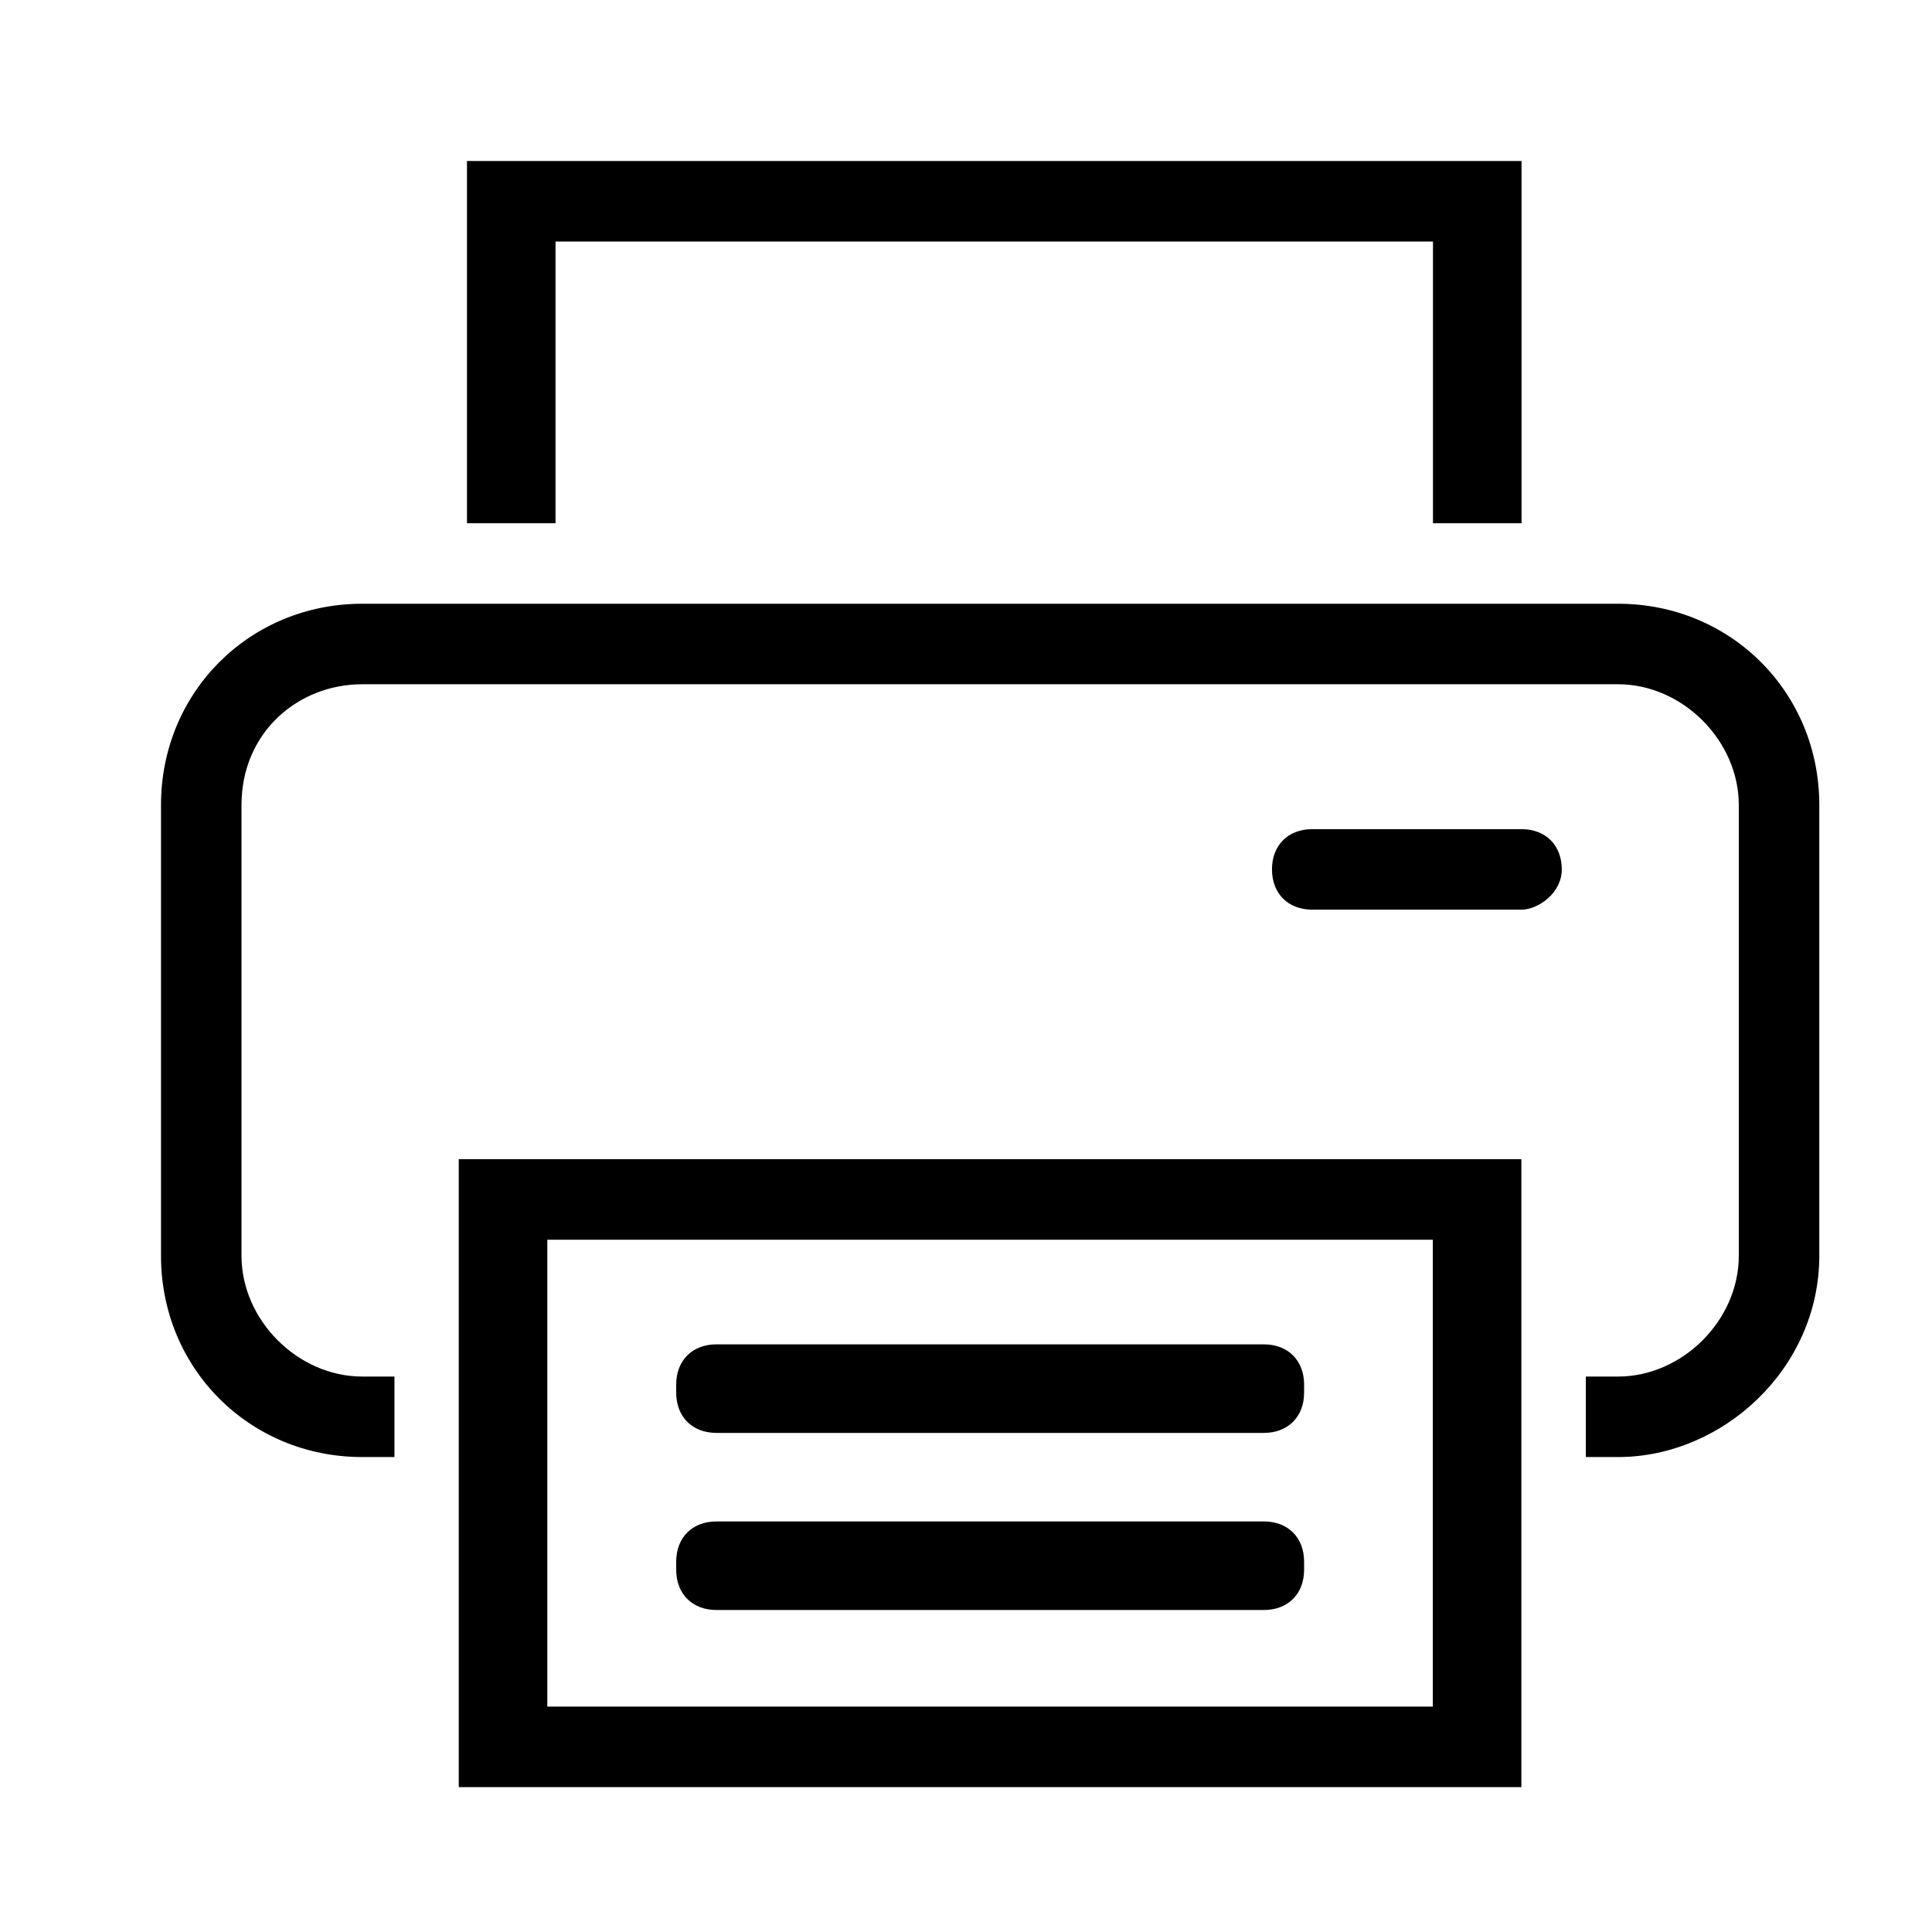
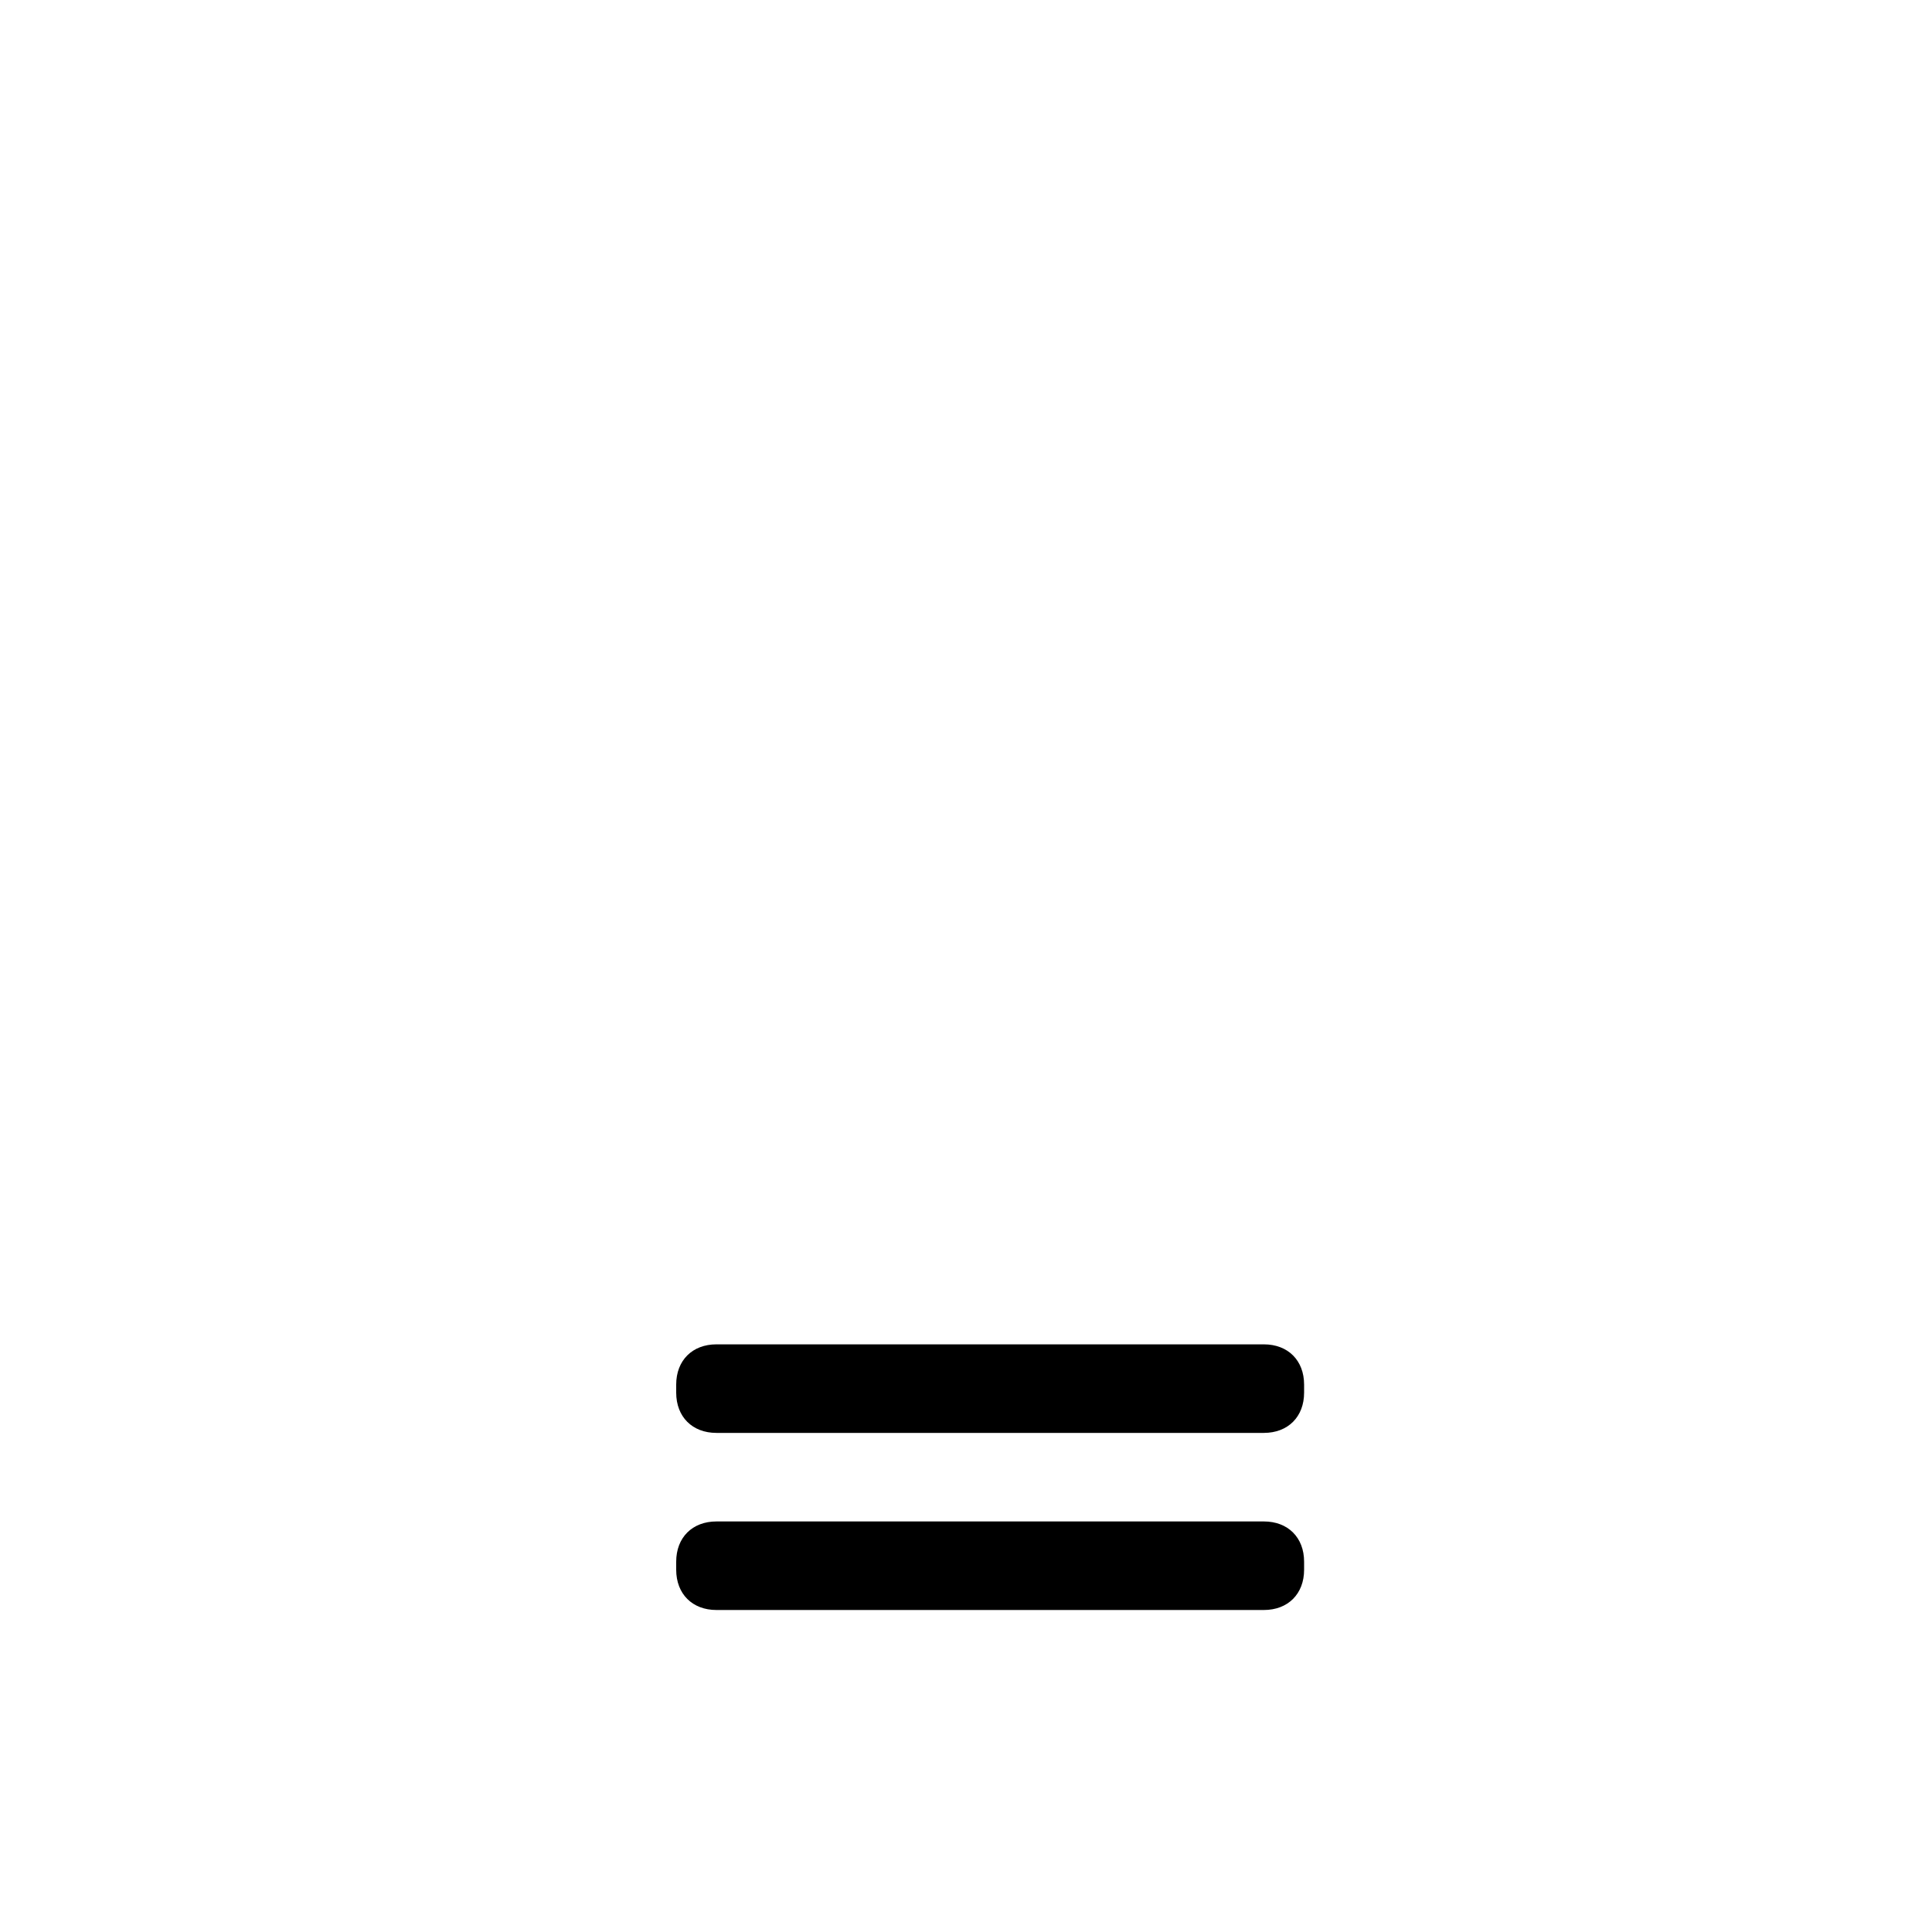
<svg xmlns="http://www.w3.org/2000/svg" width="24" height="24" viewBox="0 0 24 24" fill="none">
  <g clip-path="url(#clip0_4706_11828)">
-     <path d="M20.1 18.1H19.7V17.1H20.1C20.9 17.1 21.6 16.4 21.6 15.6V10C21.6 9.2 20.9 8.5 20.1 8.5H4.5C3.7 8.5 3 9.1 3 10V15.6C3 16.4 3.7 17.1 4.5 17.1H4.9V18.1H4.5C3.1 18.1 2 17 2 15.6V10C2 8.6 3.1 7.5 4.5 7.5H20.1C21.5 7.5 22.6 8.6 22.6 10V15.6C22.6 17 21.4 18.1 20.1 18.1Z" fill="black" />
-     <path d="M18.901 6.5H17.801V3H6.901V6.5H5.801V2H18.901V6.5Z" fill="black" />
-     <path d="M18.901 11.3H16.301C16.001 11.3 15.801 11.1 15.801 10.8C15.801 10.5 16.001 10.3 16.301 10.3H18.901C19.201 10.3 19.401 10.5 19.401 10.8C19.401 11.1 19.101 11.3 18.901 11.3Z" fill="black" />
-     <path d="M18.899 22.2H5.699V14.4H18.899V22.2ZM6.799 21.2H17.799V15.4H6.799V21.2Z" fill="black" />
    <path d="M15.7 17.8H8.9C8.6 17.8 8.4 17.6 8.4 17.3V17.2C8.4 16.9 8.6 16.7 8.9 16.7H15.7C16 16.7 16.2 16.9 16.2 17.2V17.3C16.2 17.6 16 17.8 15.7 17.8Z" fill="black" />
    <path d="M15.7 20H8.9C8.6 20 8.4 19.8 8.4 19.5V19.4C8.4 19.1 8.6 18.9 8.9 18.9H15.7C16 18.9 16.2 19.1 16.2 19.4V19.5C16.2 19.8 16 20 15.7 20Z" fill="black" />
  </g>
  <defs>
    <clipPath id="clip0_4706_11828">
      <rect width="20.6" height="20.2" fill="white" transform="translate(2 2)" />
    </clipPath>
  </defs>
</svg>